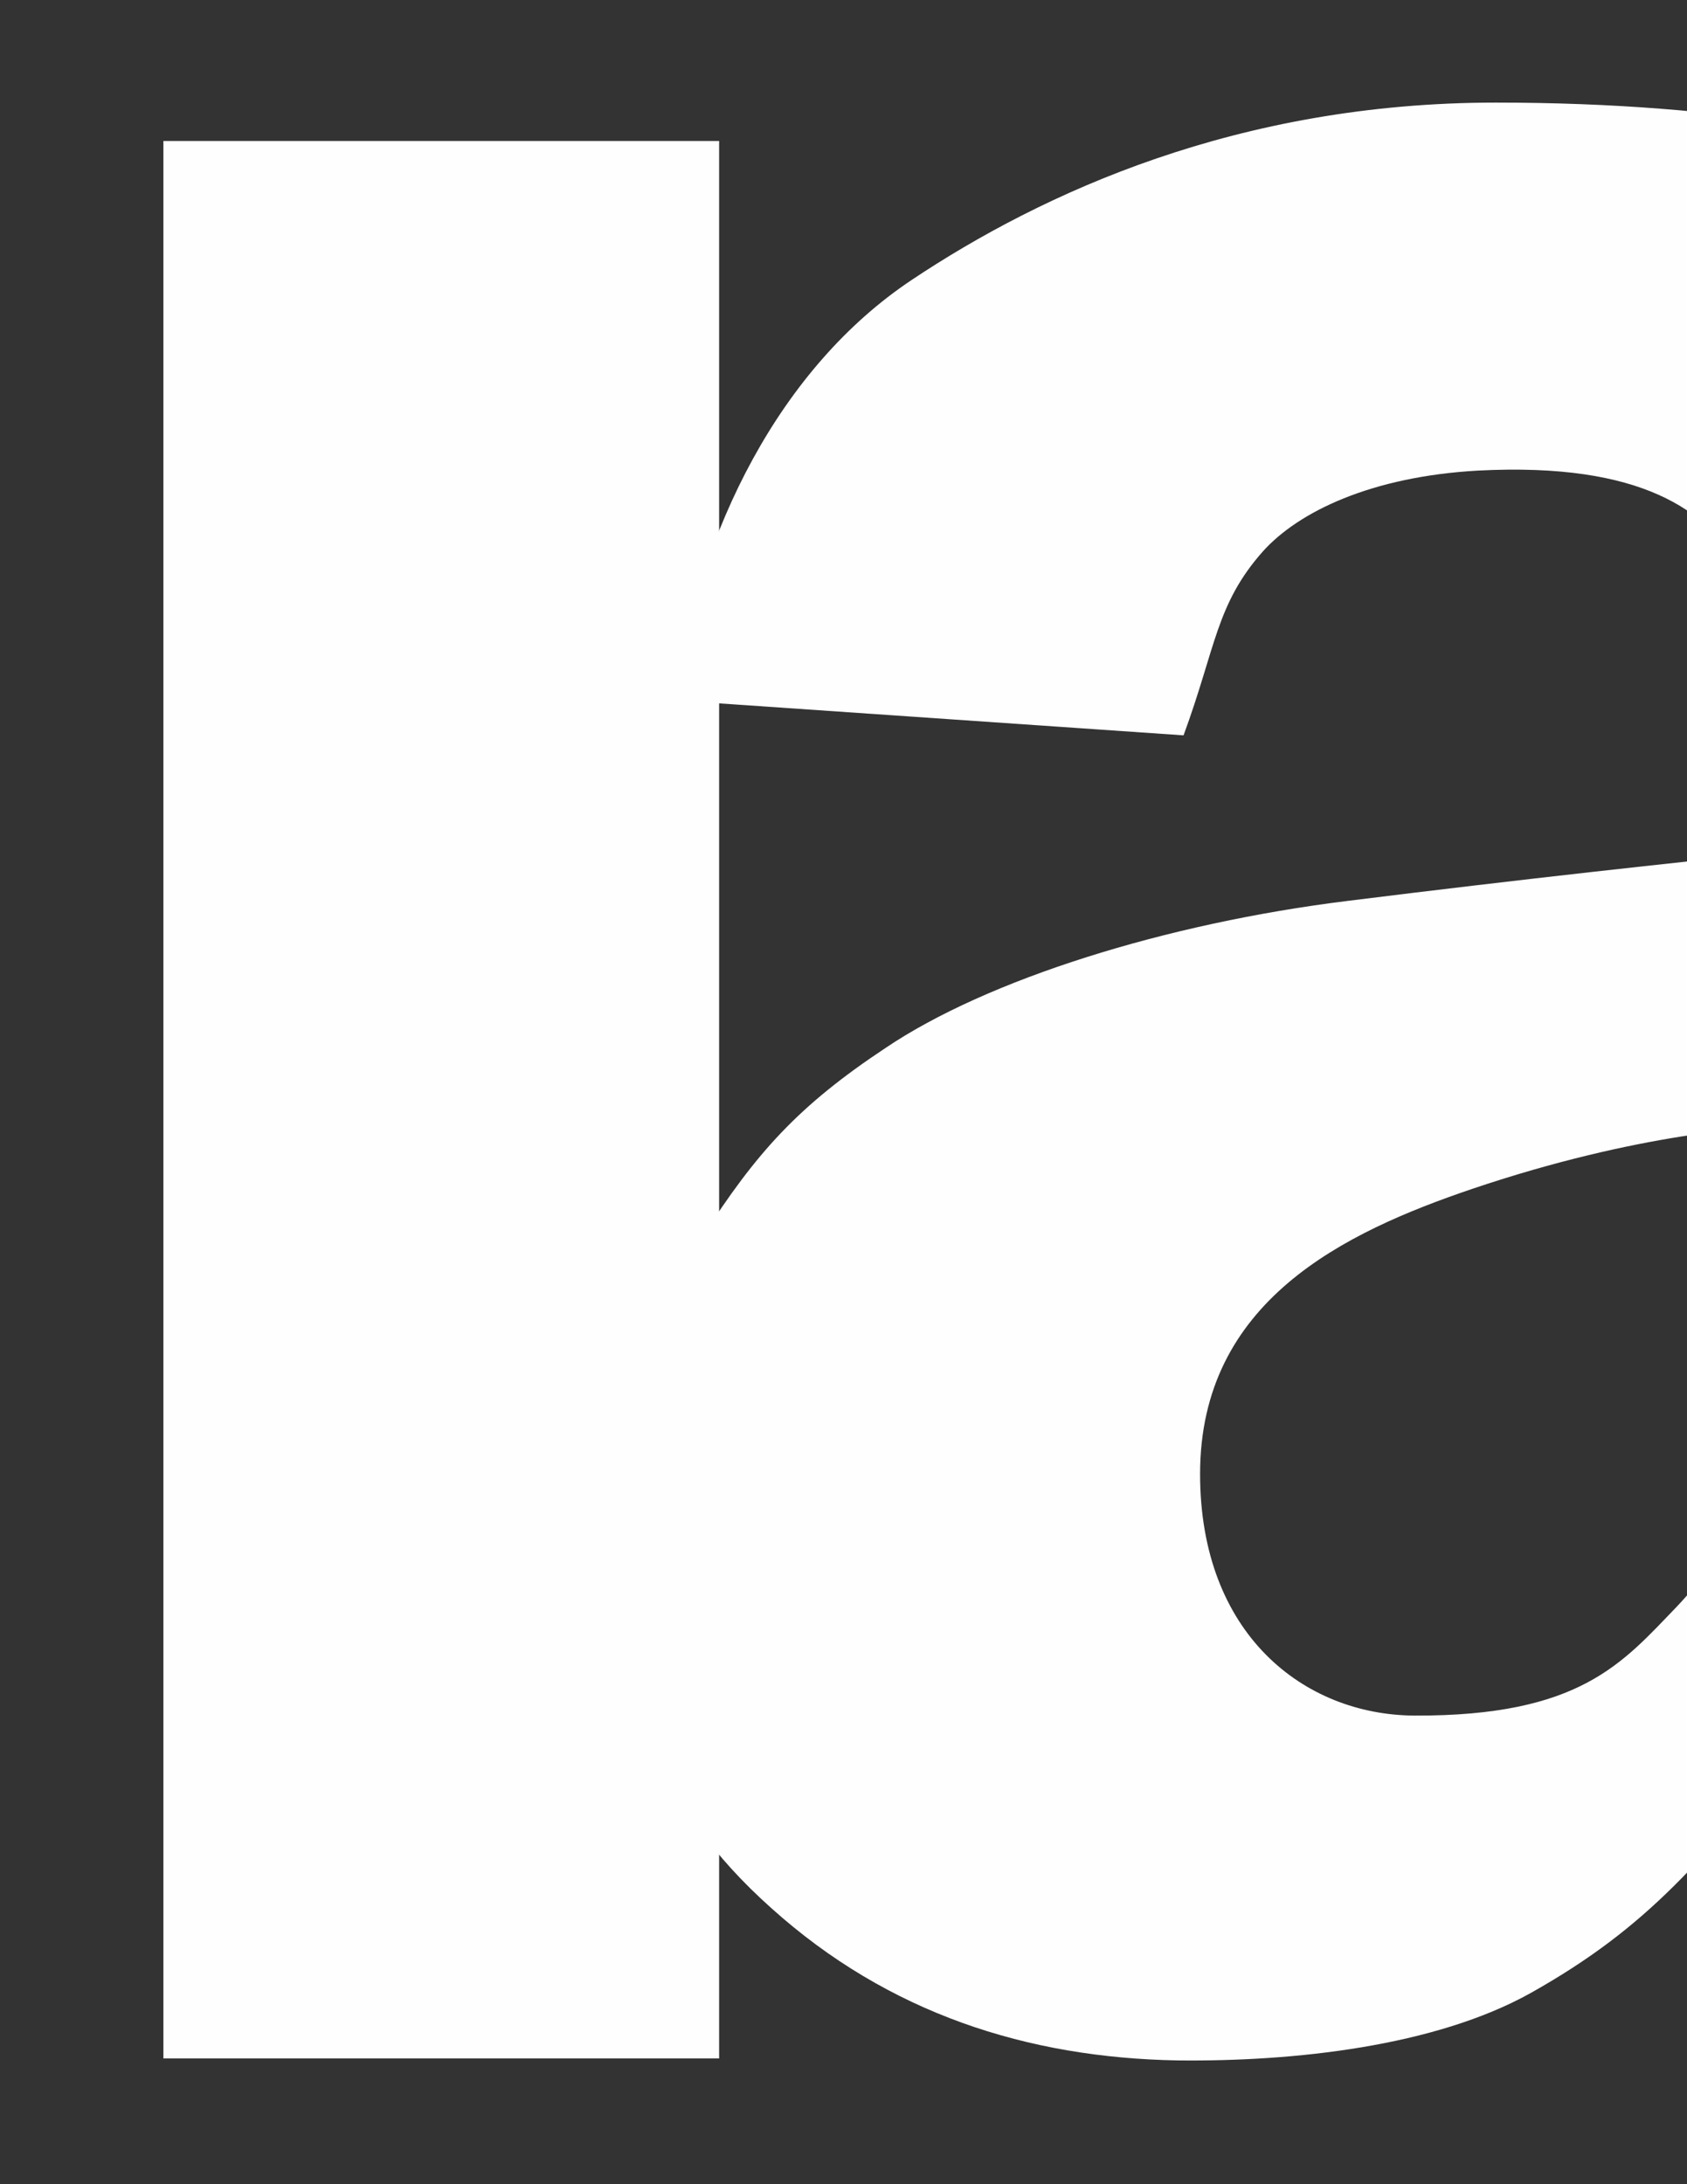
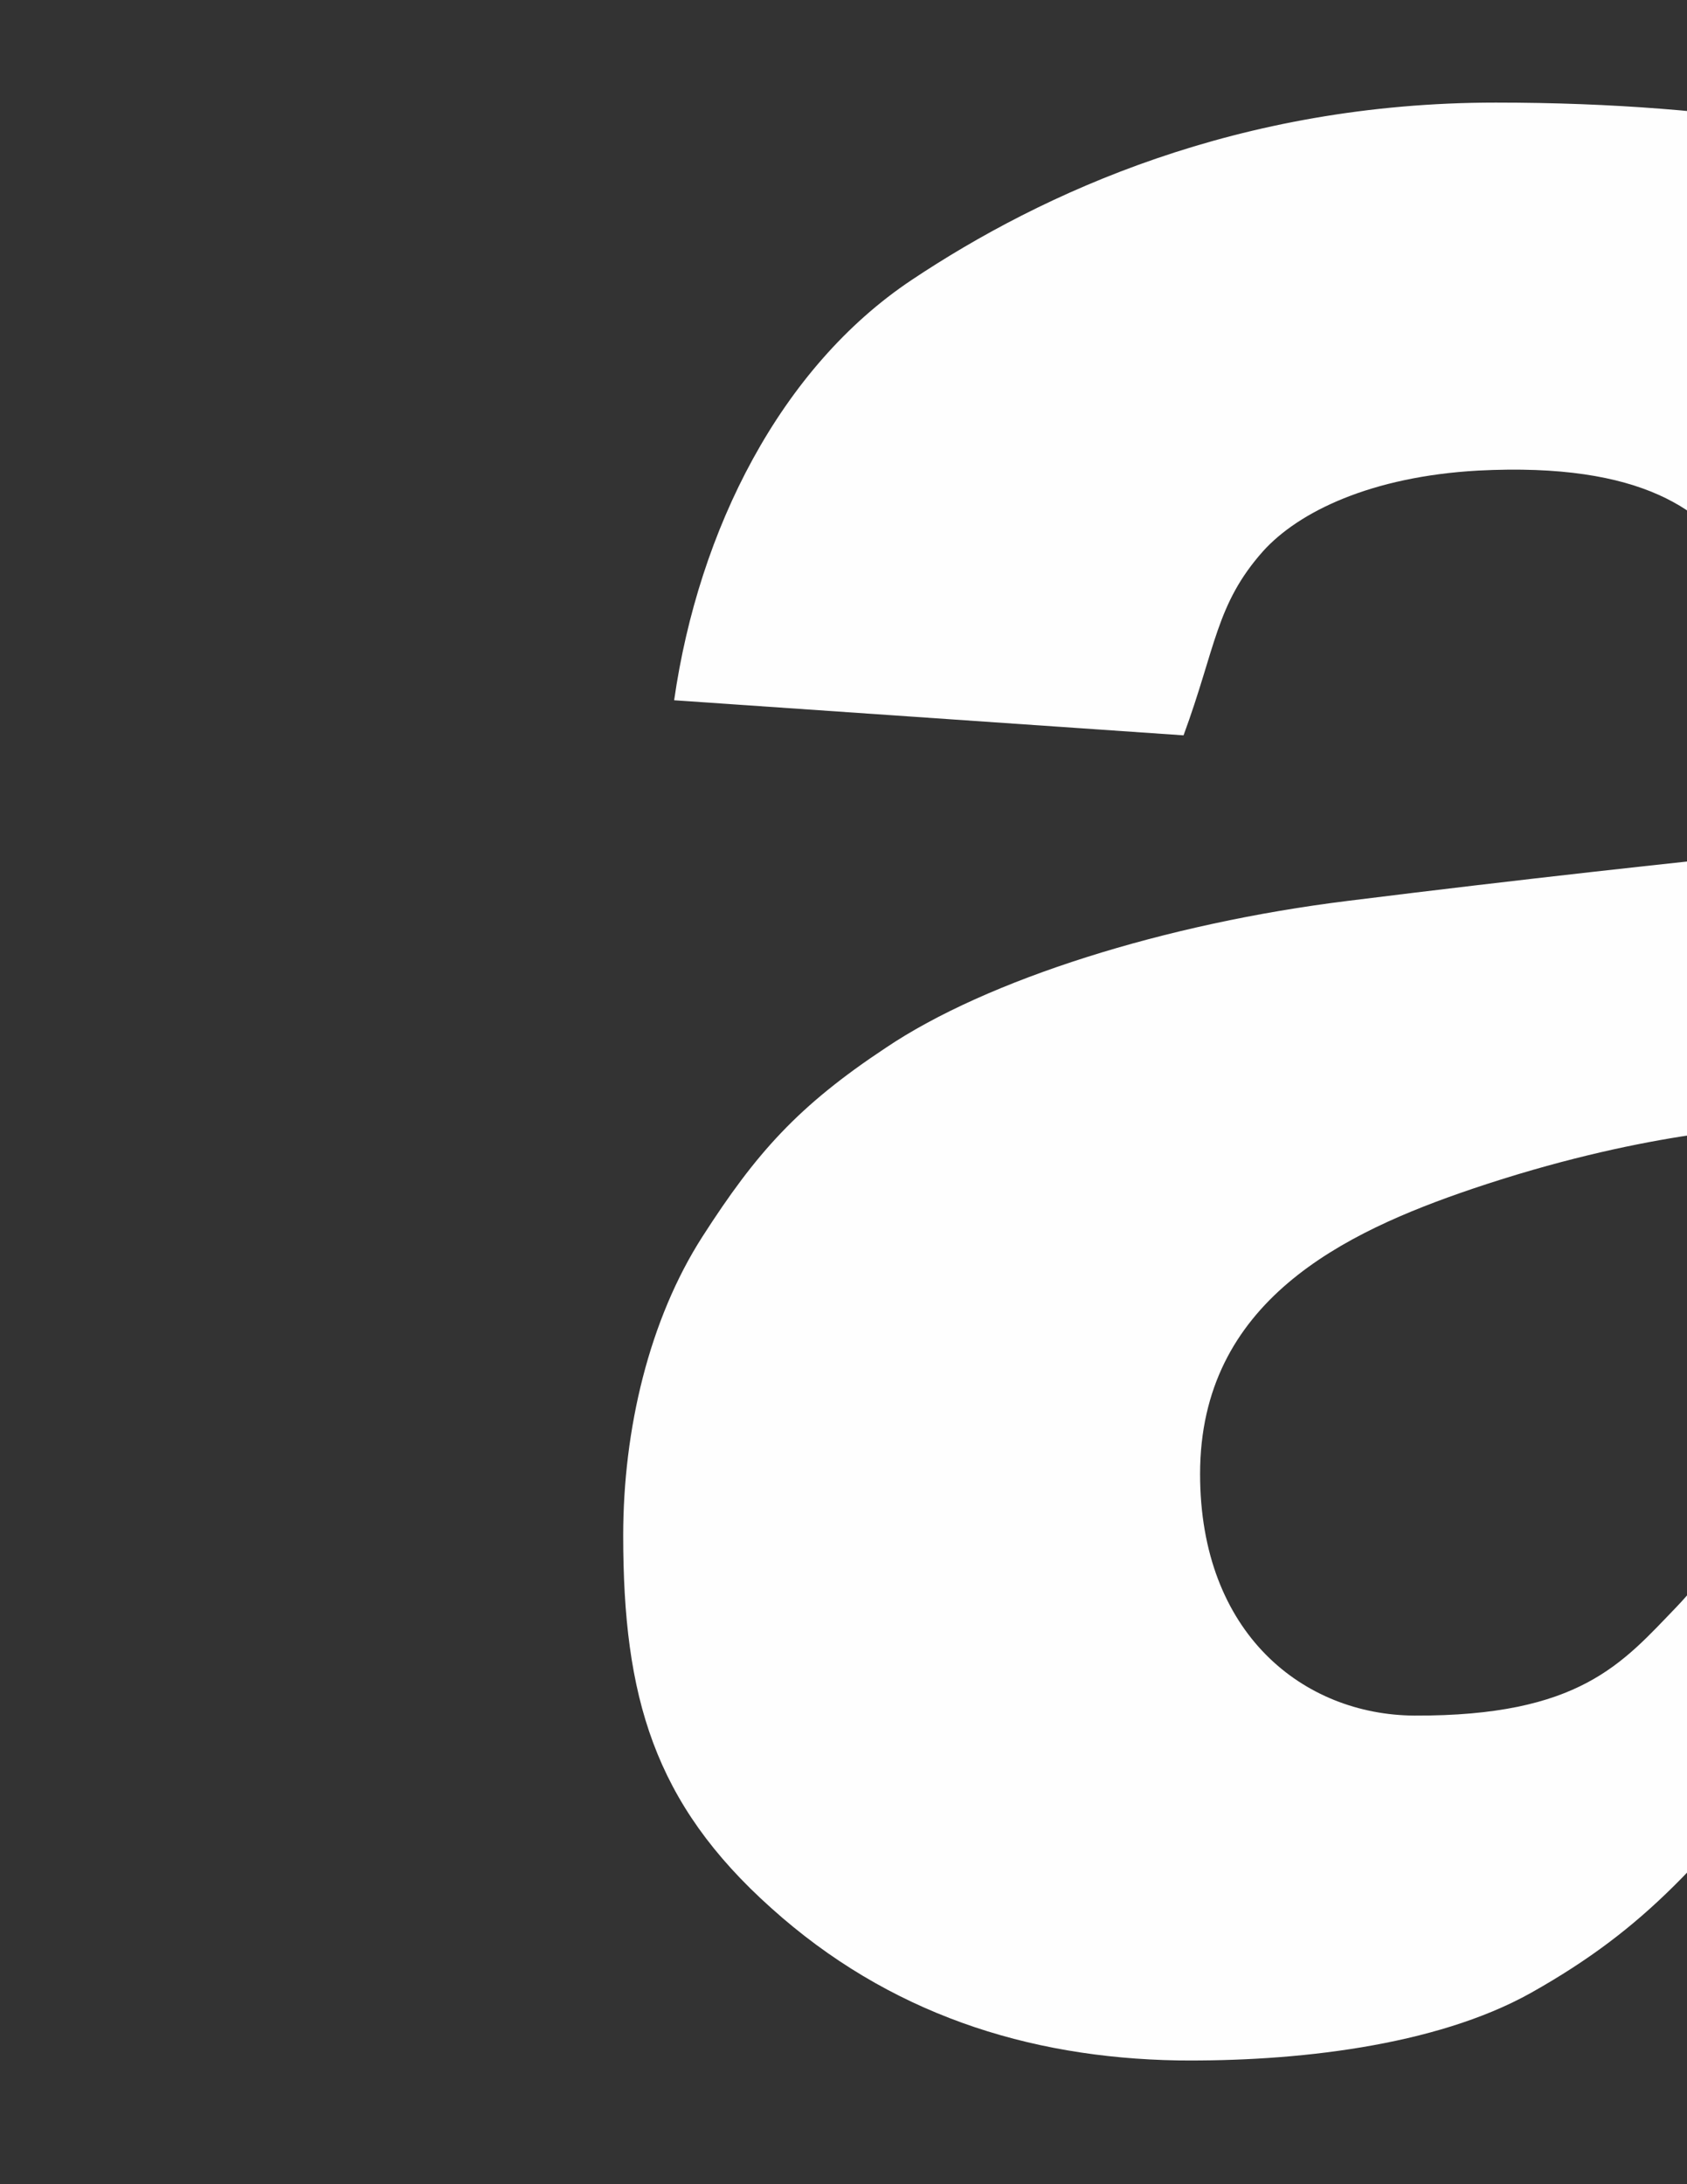
<svg xmlns="http://www.w3.org/2000/svg" xml:space="preserve" width="2550px" height="3300px" version="1.1" style="shape-rendering:geometricPrecision; text-rendering:geometricPrecision; image-rendering:optimizeQuality; fill-rule:evenodd; clip-rule:evenodd" viewBox="0 0 2550 3300">
  <rect x="0" y="0" width="2550" height="3300" fill="#333333" stroke="none" />
  <defs>
    <style type="text/css">
   
    .fil1 {fill:#FEFEFE}
    .fil0 {fill:#FEFEFE;fill-rule:nonzero}
   
  </style>
  </defs>
  <g id="Capa_x0020_1">
    <path class="fil0" d="M3291 2282l713 -105c32,146 147,249 249,313 104,65 270,87 445,70 160,-15 275,-38 364,-120 34,-30 55,-76 55,-159 0,-58 -21,-111 -57,-148 -36,-36 -79,-64 -210,-81 -582,-78 -948,-172 -1109,-282 -222,-154 -350,-380 -335,-744 11,-246 125,-438 317,-606 193,-167 422,-265 825,-265 385,0 572,60 759,186 187,127 359,320 430,568l-617 158c-30,-110 -77,-224 -160,-283 -85,-59 -214,-98 -369,-98 -196,0 -318,32 -390,104 -51,51 -53,107 -51,169 10,271 543,246 715,282 410,86 671,147 829,373 118,169 163,294 163,532 0,261 -116,513 -331,700 -215,187 -560,260 -982,260 -383,0 -628,-65 -853,-222 -223,-156 -332,-333 -400,-602z" />
    <path class="fil0" d="M1789 1111l-770 -53c37,-258 161,-503 359,-635 198,-132 494,-268 883,-268 354,0 620,52 790,125 174,75 303,191 373,313 70,123 83,354 87,681l12 849c4,325 -18,726 69,932l-818 14c-20,-50 -23,-102 -29,-192 -2,-46 -8,-245 -14,-260 -158,195 -239,294 -417,394 -145,81 -359,104 -534,102 -227,-4 -437,-71 -614,-230 -178,-159 -224,-320 -224,-563 0,-160 39,-326 120,-452 81,-126 144,-197 277,-285 153,-103 423,-188 699,-222 273,-34 487,-57 660,-75l-1 -128c-1,-135 -16,-223 -68,-305 -50,-79 -144,-155 -395,-142 -161,9 -271,62 -325,122 -71,80 -71,145 -120,278zm911 589c-46,3 -222,11 -474,96 -195,66 -412,170 -412,431 0,242 157,364 324,365 250,1 314,-79 396,-164 165,-172 155,-414 161,-577l5 -151z" />
-     <polygon class="fil1" points="247,213 1087,213 1087,3110 247,3110 " />
  </g>
</svg>